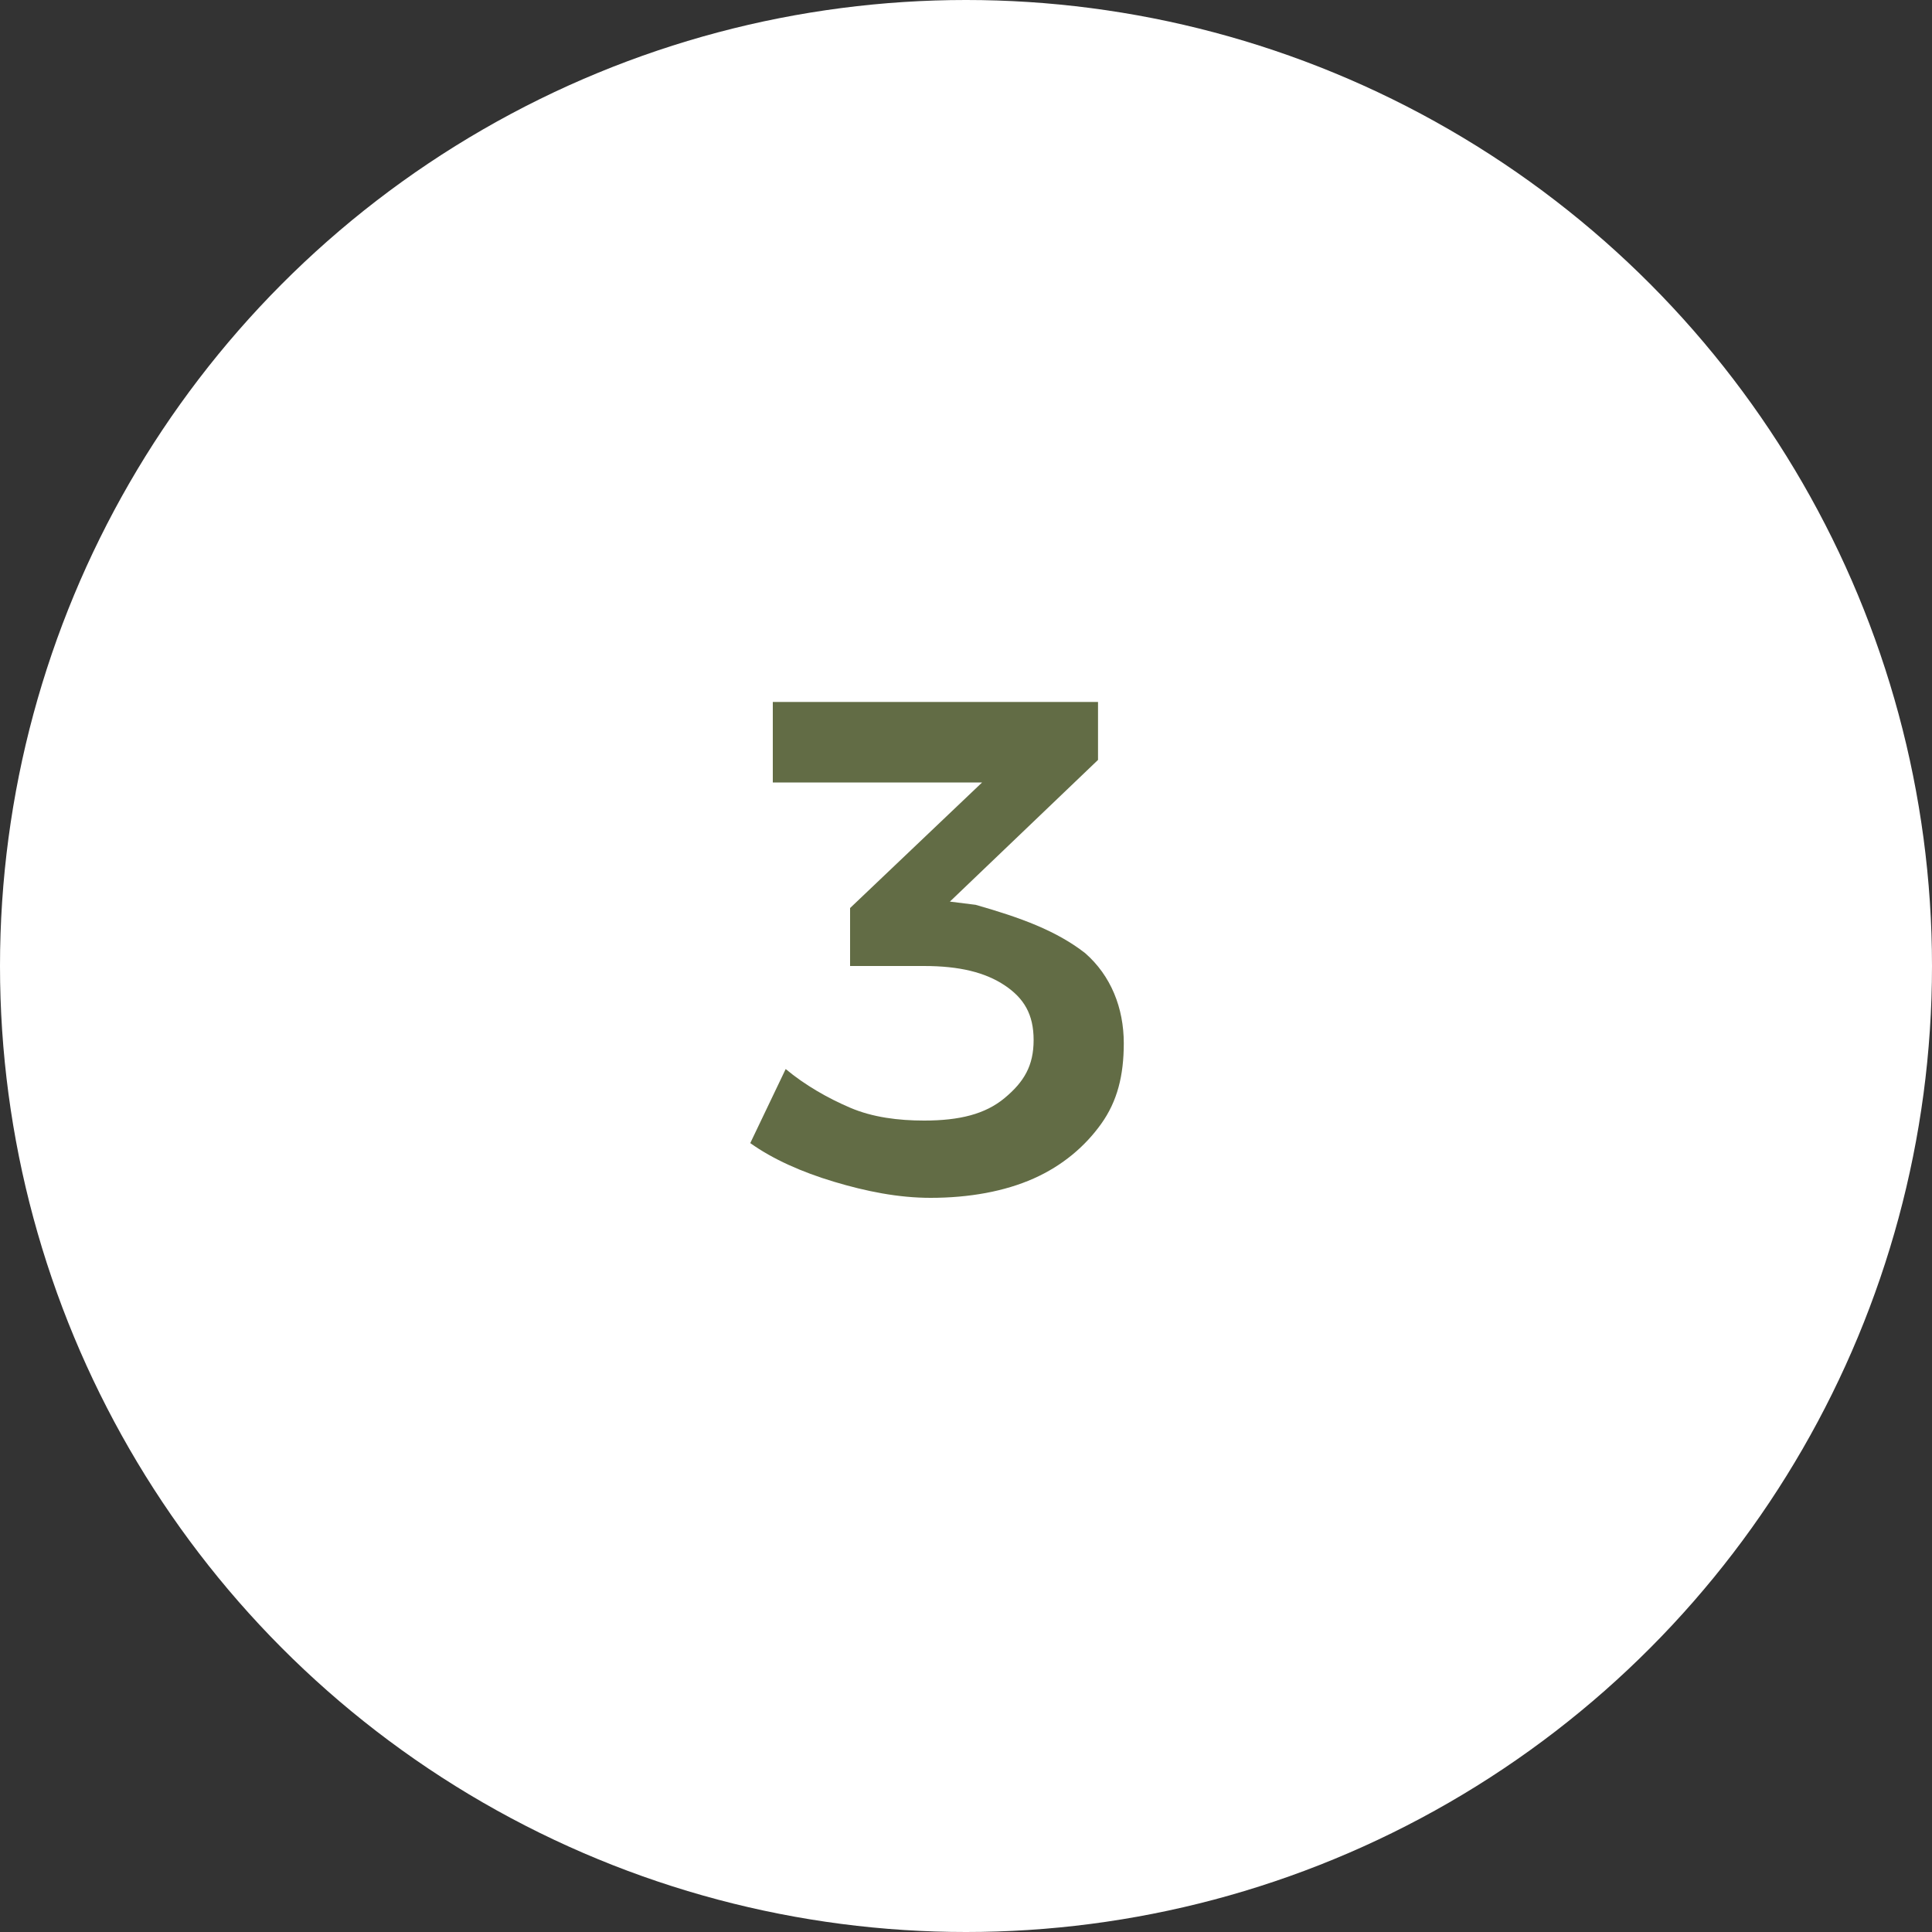
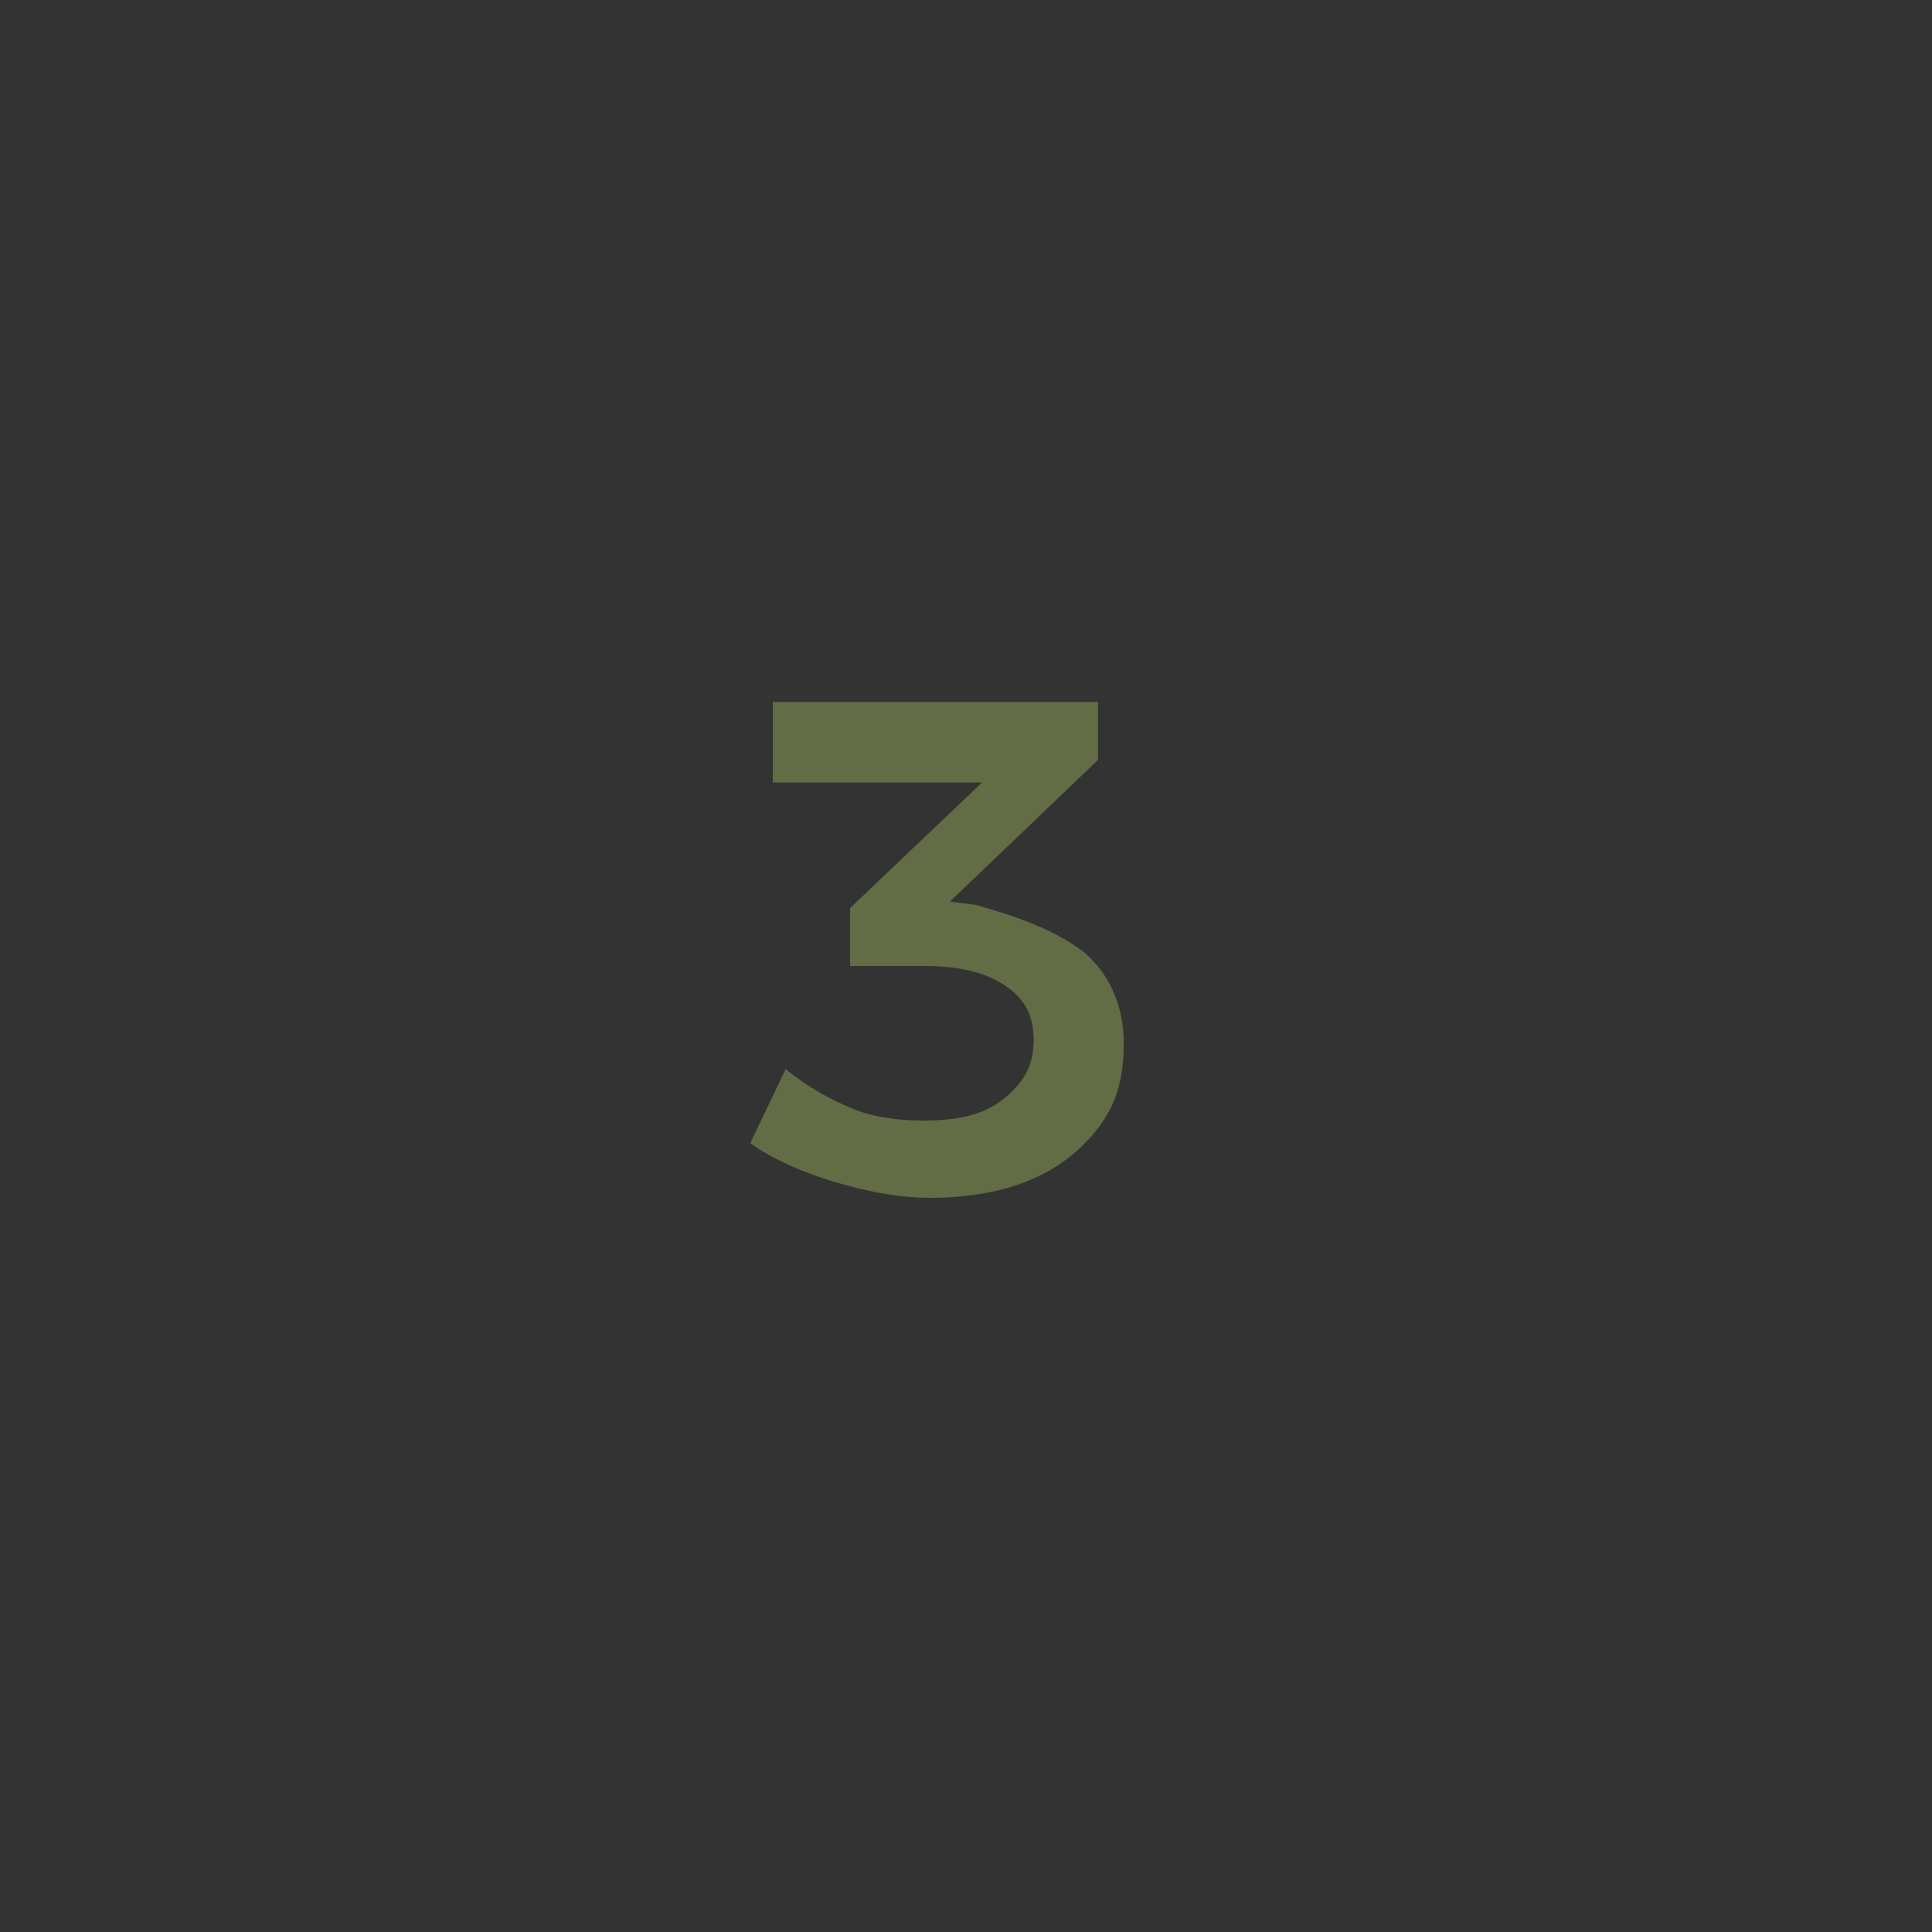
<svg xmlns="http://www.w3.org/2000/svg" version="1.1" id="レイヤー_1" x="0px" y="0px" width="60px" height="60px" viewBox="0 0 60 60" style="enable-background:new 0 0 60 60;" xml:space="preserve">
  <rect x="0" y="0" width="60" height="60" fill="#333333" stroke="none" />
  <style type="text/css">
	.st0{fill:#FFFFFF;}
	.st1{fill:#626C45;}
</style>
-   <circle class="st0" cx="30" cy="30" r="30" />
  <g>
    <g>
      <path class="st1" d="M33.7,29.6c0.8,0.7,1.2,1.7,1.2,2.8c0,1-0.2,1.8-0.7,2.5s-1.2,1.3-2.1,1.7s-2,0.6-3.2,0.6c-1,0-2-0.2-3-0.5    c-1-0.3-1.9-0.7-2.6-1.2l1.1-2.3c0.6,0.5,1.3,0.9,2,1.2c0.7,0.3,1.5,0.4,2.3,0.4c1.1,0,1.9-0.2,2.5-0.7s0.9-1,0.9-1.8    c0-0.8-0.3-1.3-0.9-1.7c-0.6-0.4-1.4-0.6-2.5-0.6h-2.3v-1.8l4.1-3.9H24l0-2.5h10.1v1.8l-4.6,4.4l0.8,0.1    C31.7,28.5,32.8,28.9,33.7,29.6z" />
    </g>
  </g>
</svg>